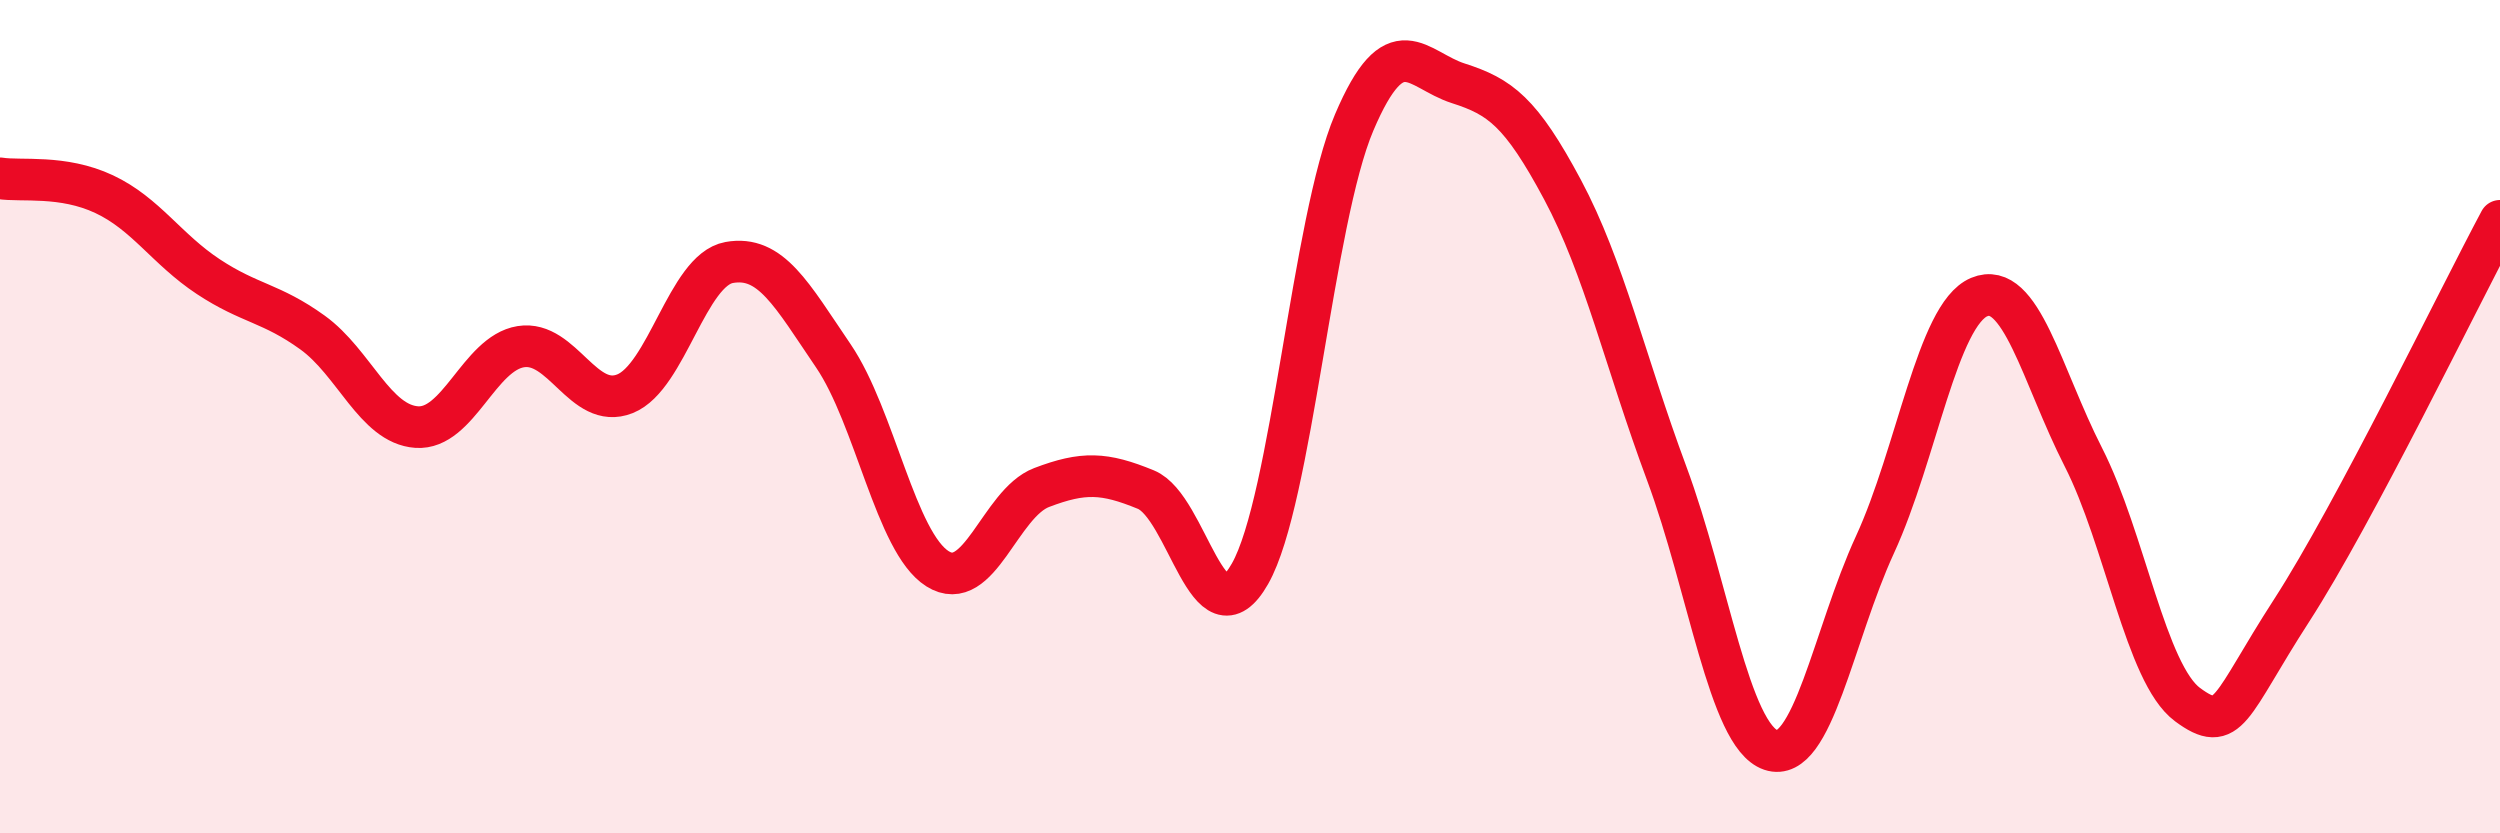
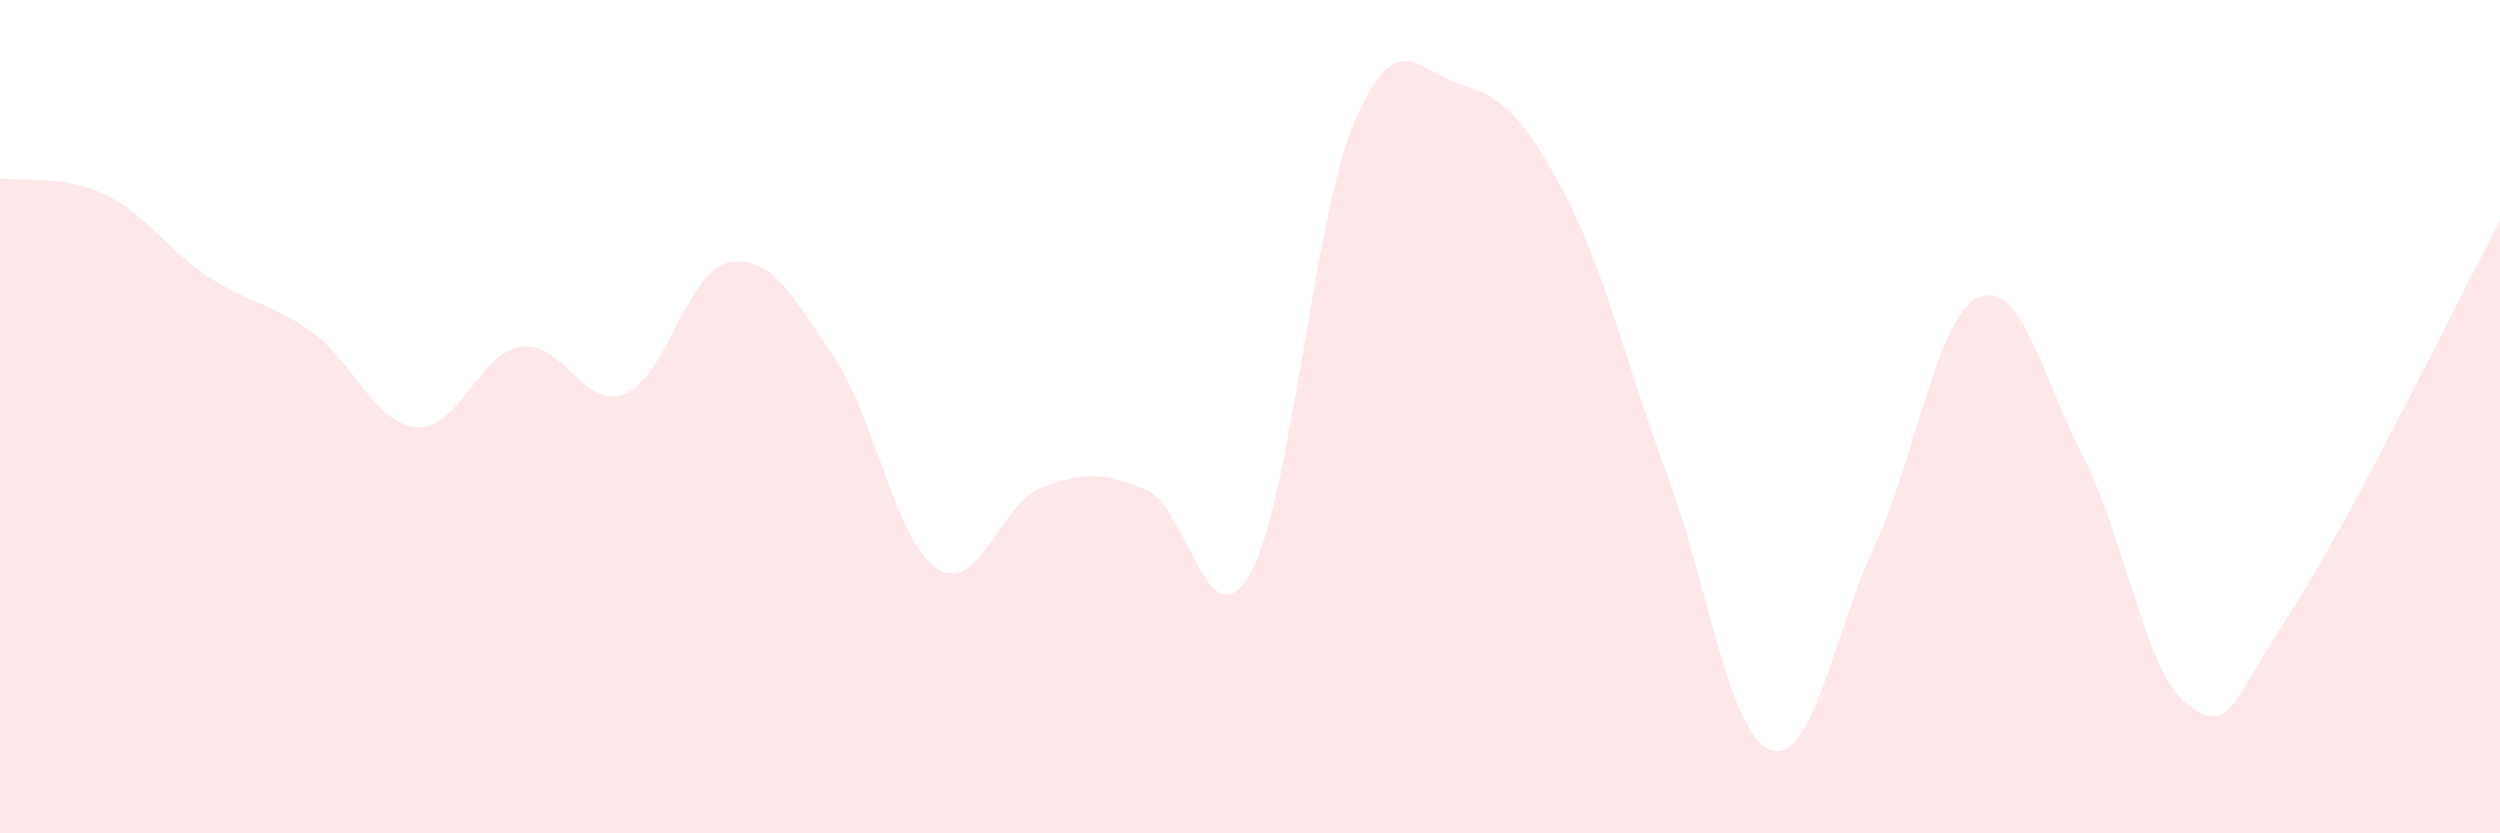
<svg xmlns="http://www.w3.org/2000/svg" width="60" height="20" viewBox="0 0 60 20">
  <path d="M 0,4.28 C 0.5,4.36 1.5,4.19 2.5,4.66 C 3.5,5.13 4,5.98 5,6.64 C 6,7.3 6.5,7.26 7.5,7.98 C 8.5,8.7 9,10.18 10,10.25 C 11,10.32 11.5,8.48 12.5,8.32 C 13.5,8.16 14,9.85 15,9.45 C 16,9.05 16.5,6.48 17.5,6.3 C 18.5,6.12 19,7.07 20,8.54 C 21,10.01 21.5,13.02 22.5,13.65 C 23.5,14.28 24,12.08 25,11.7 C 26,11.32 26.5,11.34 27.5,11.75 C 28.5,12.16 29,15.53 30,13.77 C 31,12.01 31.5,5.29 32.5,2.94 C 33.5,0.59 34,1.68 35,2 C 36,2.32 36.5,2.68 37.5,4.55 C 38.5,6.42 39,8.67 40,11.36 C 41,14.05 41.5,17.66 42.5,18 C 43.5,18.34 44,15.24 45,13.07 C 46,10.9 46.5,7.55 47.5,7.13 C 48.5,6.71 49,9.01 50,10.97 C 51,12.93 51.5,16.17 52.5,16.91 C 53.5,17.65 53.5,16.97 55,14.65 C 56.5,12.33 59,7.17 60,5.3L60 20L0 20Z" fill="#EB0A25" opacity="0.1" stroke-linecap="round" stroke-linejoin="round" />
-   <path d="M 0,4.28 C 0.5,4.36 1.5,4.19 2.5,4.66 C 3.5,5.13 4,5.98 5,6.64 C 6,7.3 6.5,7.26 7.5,7.98 C 8.5,8.7 9,10.18 10,10.25 C 11,10.32 11.5,8.48 12.5,8.32 C 13.5,8.16 14,9.85 15,9.45 C 16,9.05 16.5,6.48 17.5,6.3 C 18.5,6.12 19,7.07 20,8.54 C 21,10.01 21.5,13.02 22.5,13.65 C 23.5,14.28 24,12.08 25,11.7 C 26,11.32 26.5,11.34 27.5,11.75 C 28.5,12.16 29,15.53 30,13.77 C 31,12.01 31.5,5.29 32.5,2.94 C 33.5,0.59 34,1.68 35,2 C 36,2.32 36.5,2.68 37.5,4.55 C 38.5,6.42 39,8.67 40,11.36 C 41,14.05 41.5,17.66 42.5,18 C 43.5,18.34 44,15.24 45,13.07 C 46,10.9 46.5,7.55 47.5,7.13 C 48.5,6.71 49,9.01 50,10.97 C 51,12.93 51.5,16.17 52.5,16.91 C 53.5,17.65 53.5,16.97 55,14.65 C 56.5,12.33 59,7.17 60,5.3" stroke="#EB0A25" stroke-width="1" fill="none" stroke-linecap="round" stroke-linejoin="round" />
</svg>